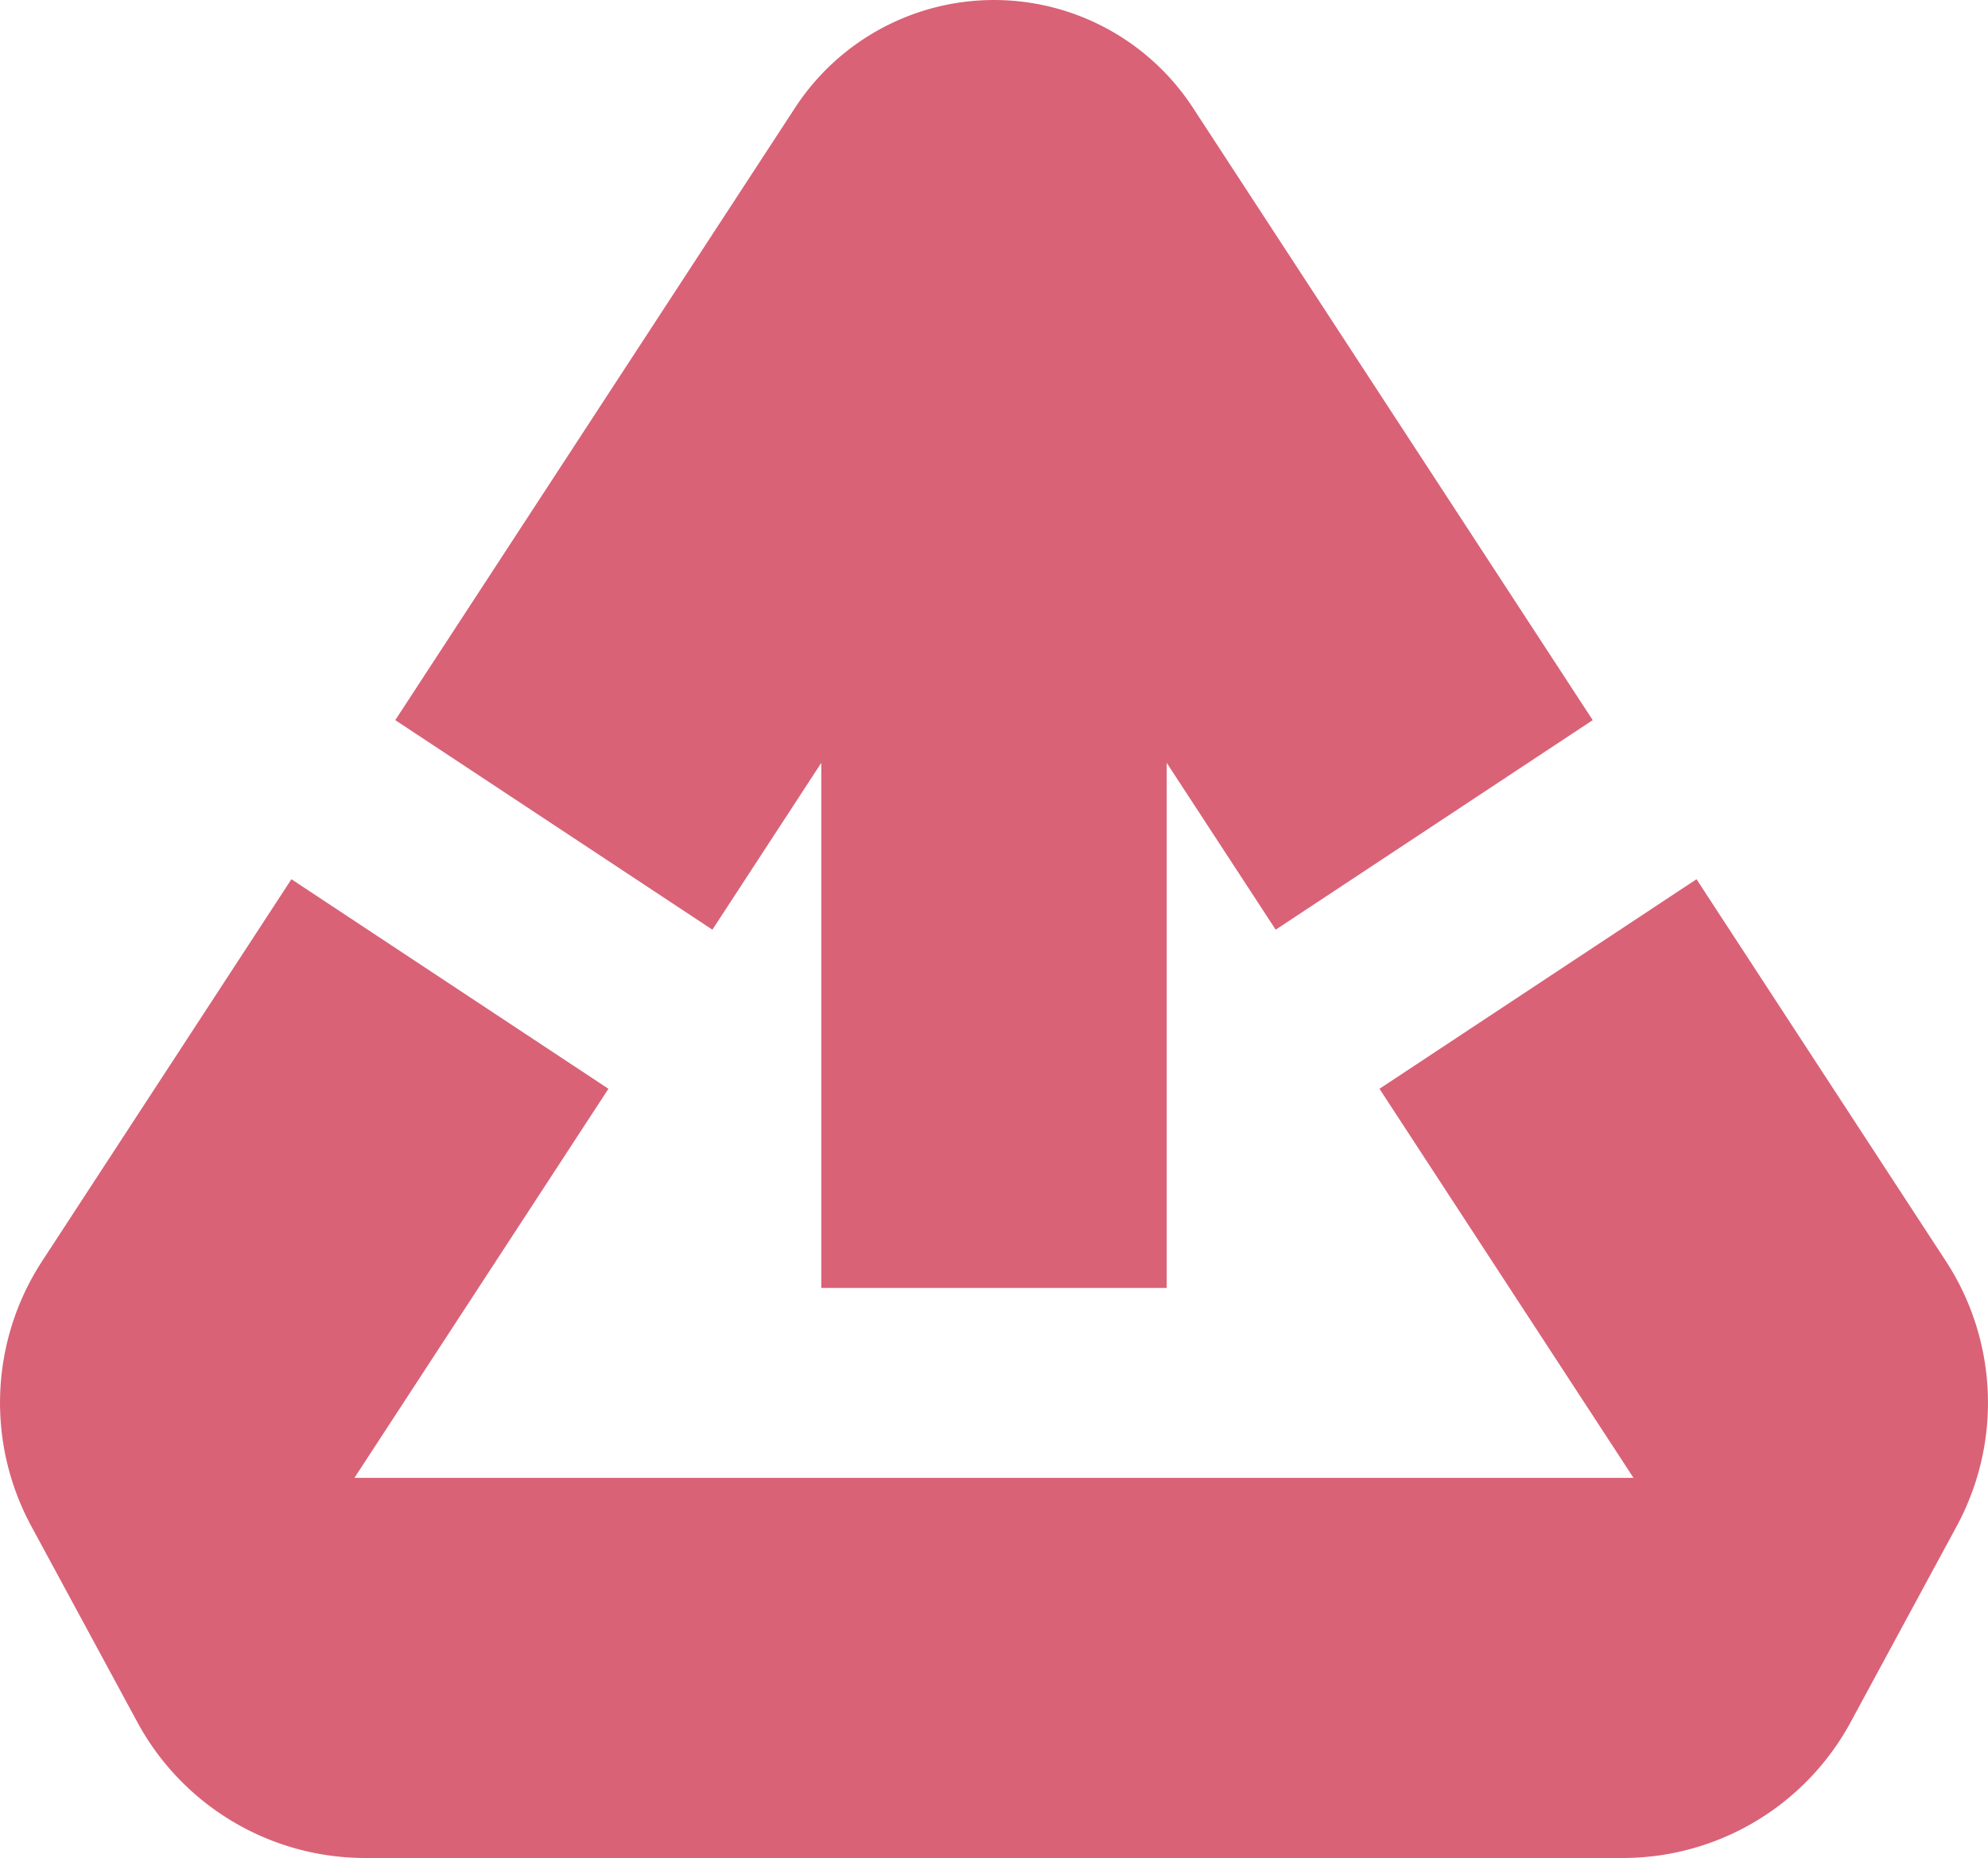
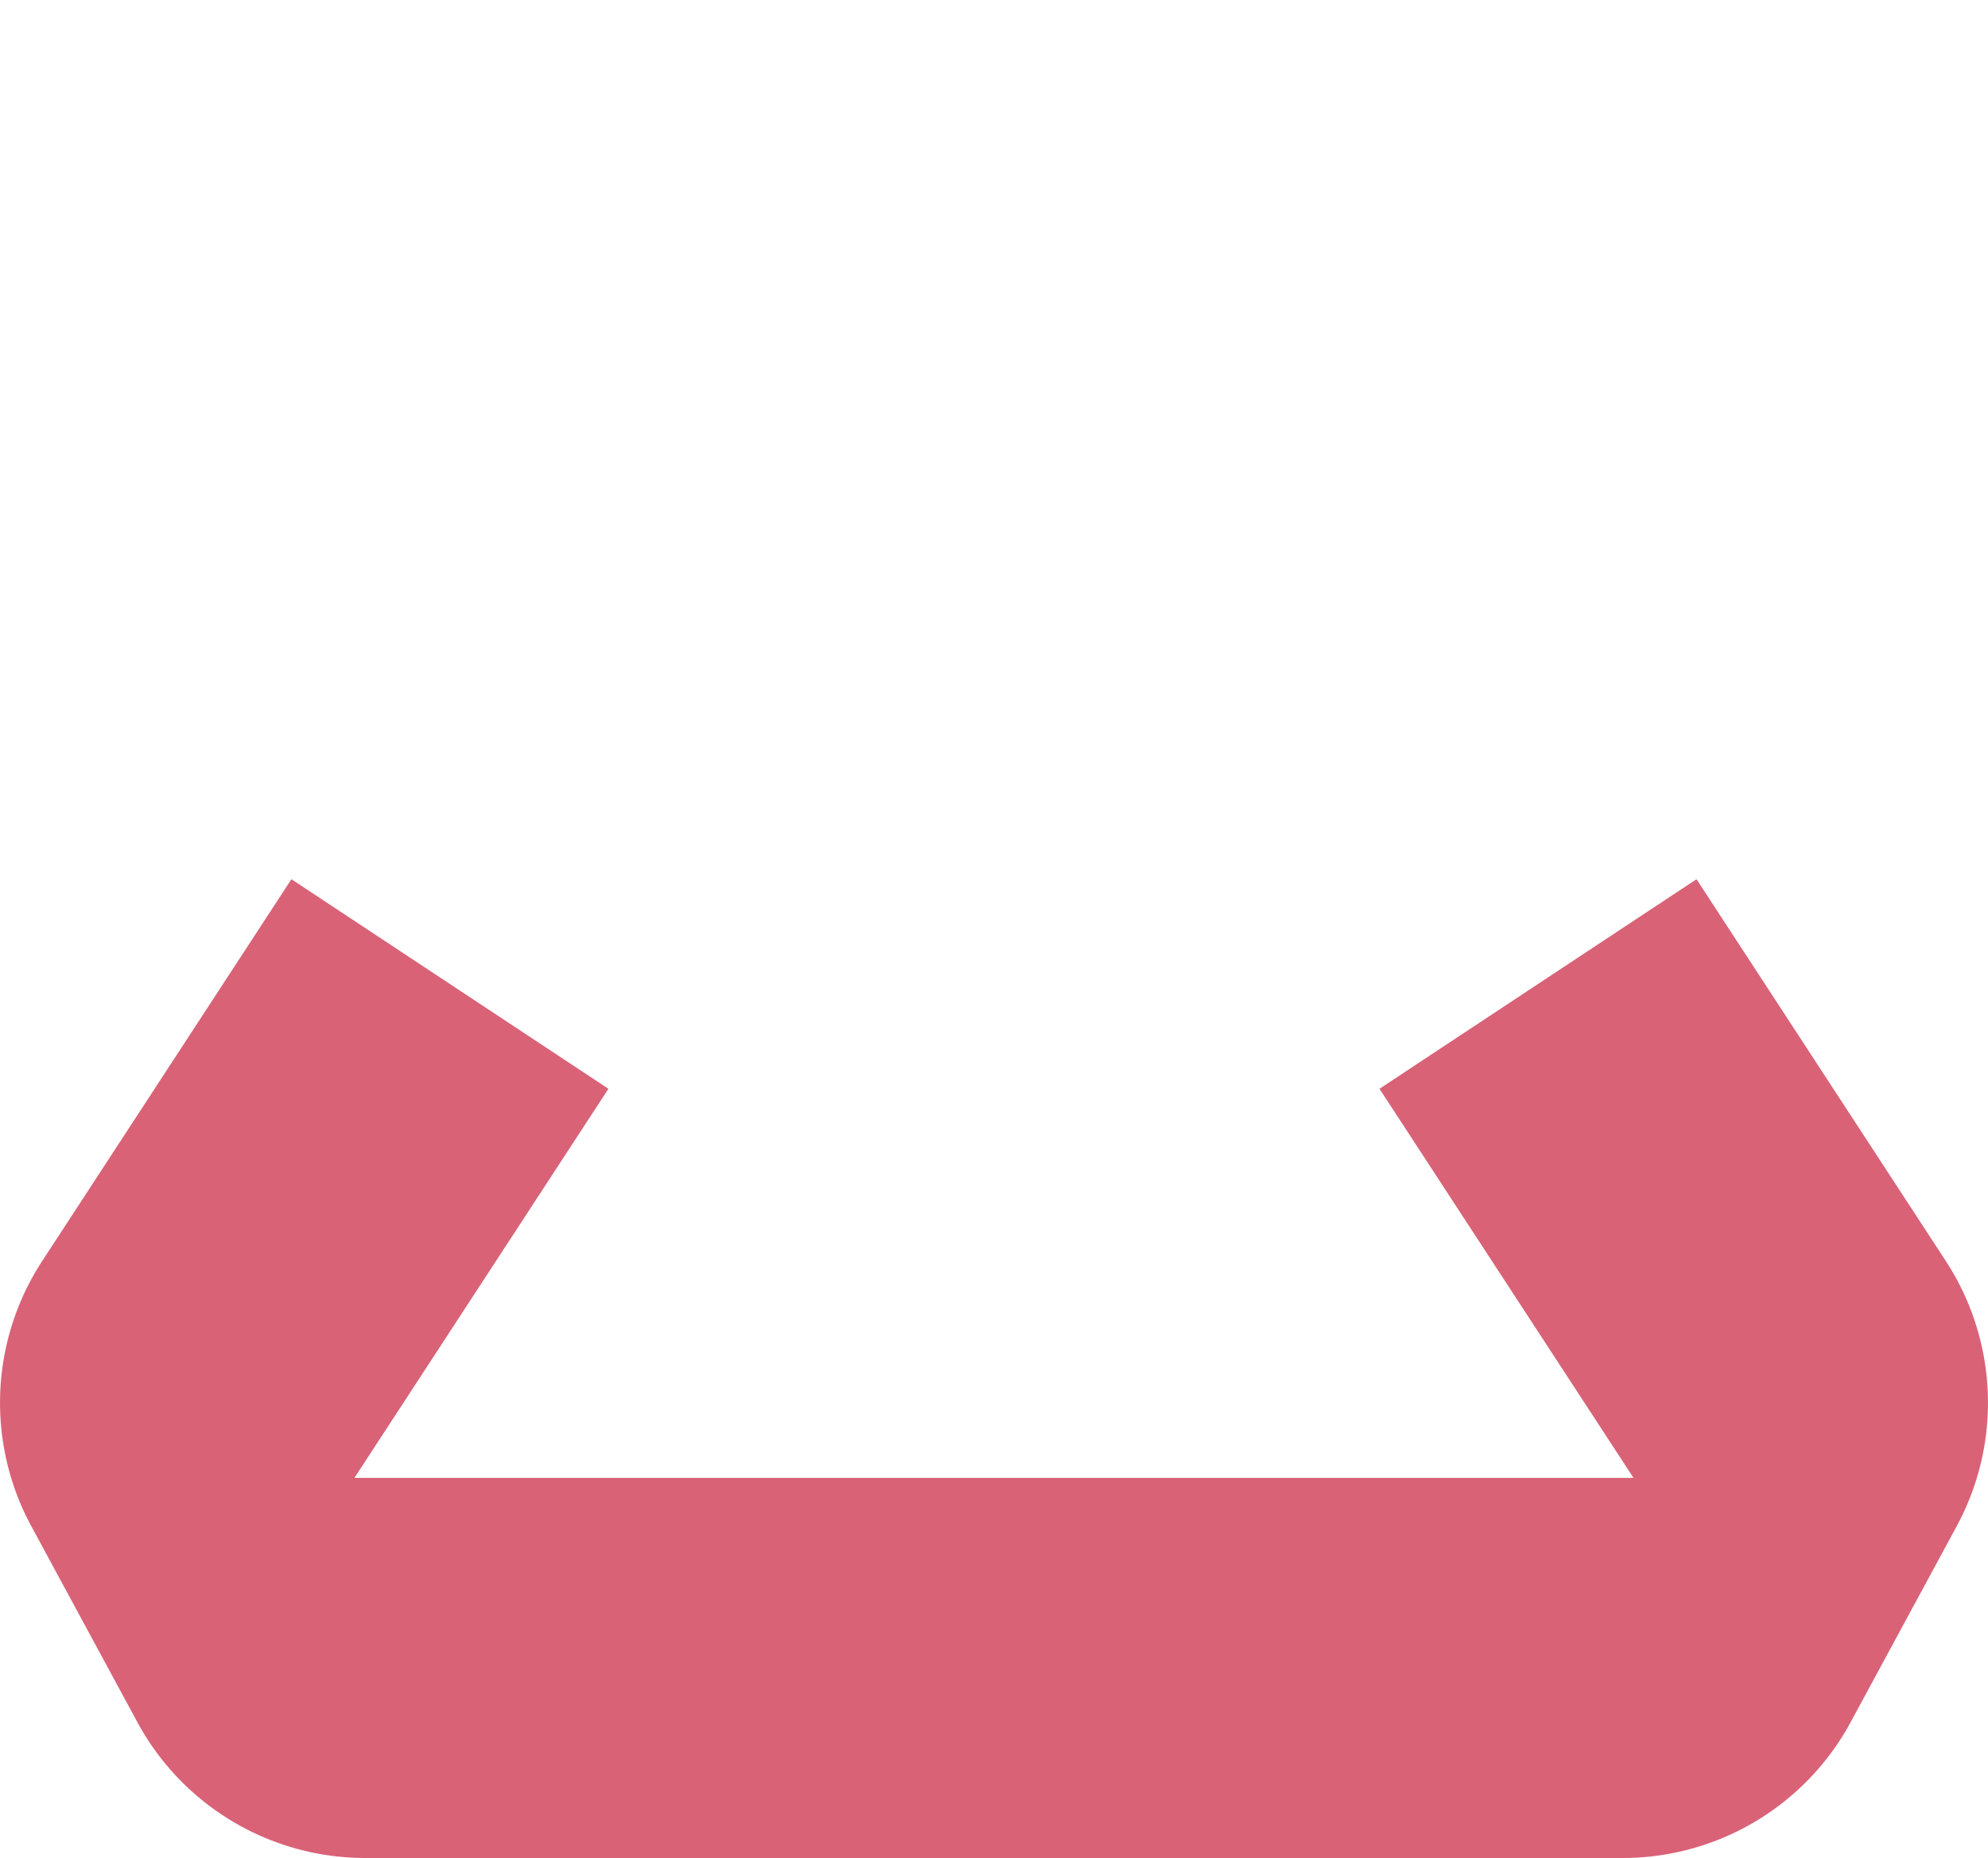
<svg xmlns="http://www.w3.org/2000/svg" width="25.685" height="24" viewBox="0 0 25.685 24">
  <defs>
    <style>
      .a {
        fill: #D96277;
      }
    </style>
  </defs>
  <title>driveshare-white-vector</title>
  <g>
-     <path class="a" d="M10.611,9.854v6.782h4.463V9.854L16.482,12.009l4.096-2.707L15.412,1.391a3.069,3.069,0,0,0-5.139,0L5.107,9.302,9.204,12.009Z" />
    <path class="a" d="M25.14,16.289l-3.221-4.932-4.096,2.707,3.282,5.026H4.579l3.282-5.026L3.765,11.357.545,16.289a3.348,3.348,0,0,0-.141,3.424L1.775,22.246A3.348,3.348,0,0,0,4.719,24H20.966a3.348,3.348,0,0,0,2.944-1.754l1.371-2.533A3.348,3.348,0,0,0,25.14,16.289Z" />
  </g>
</svg>